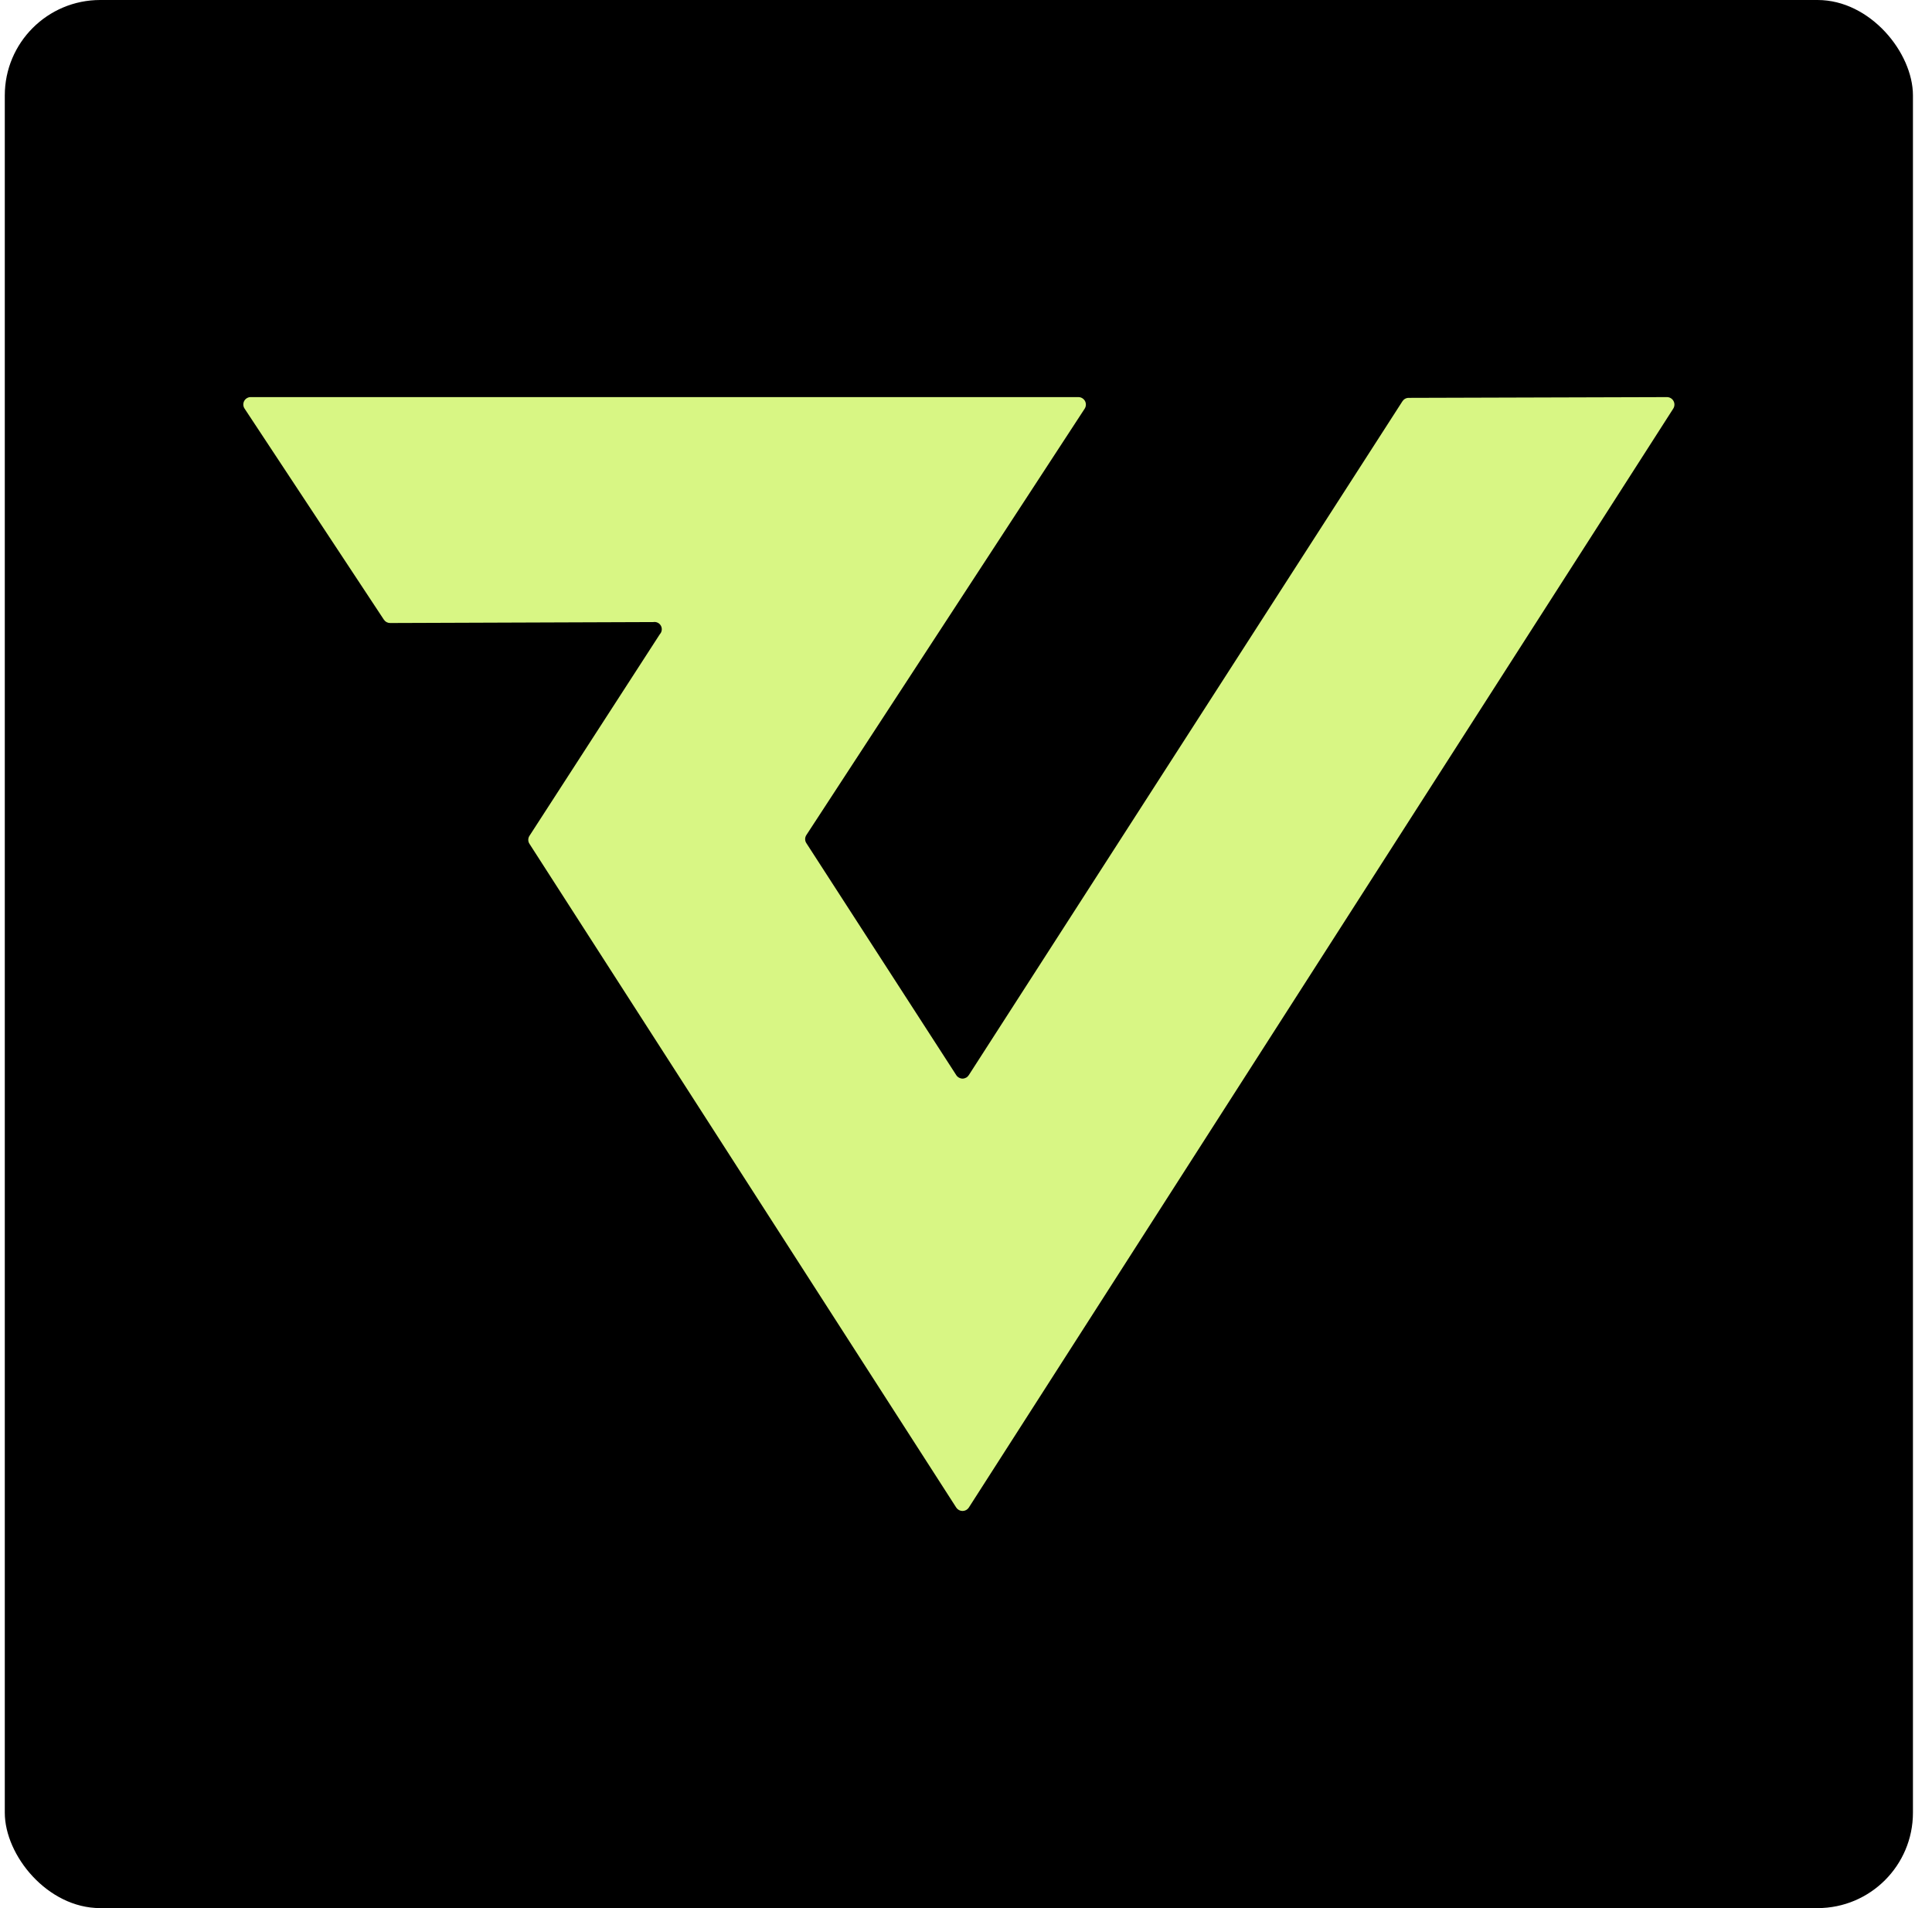
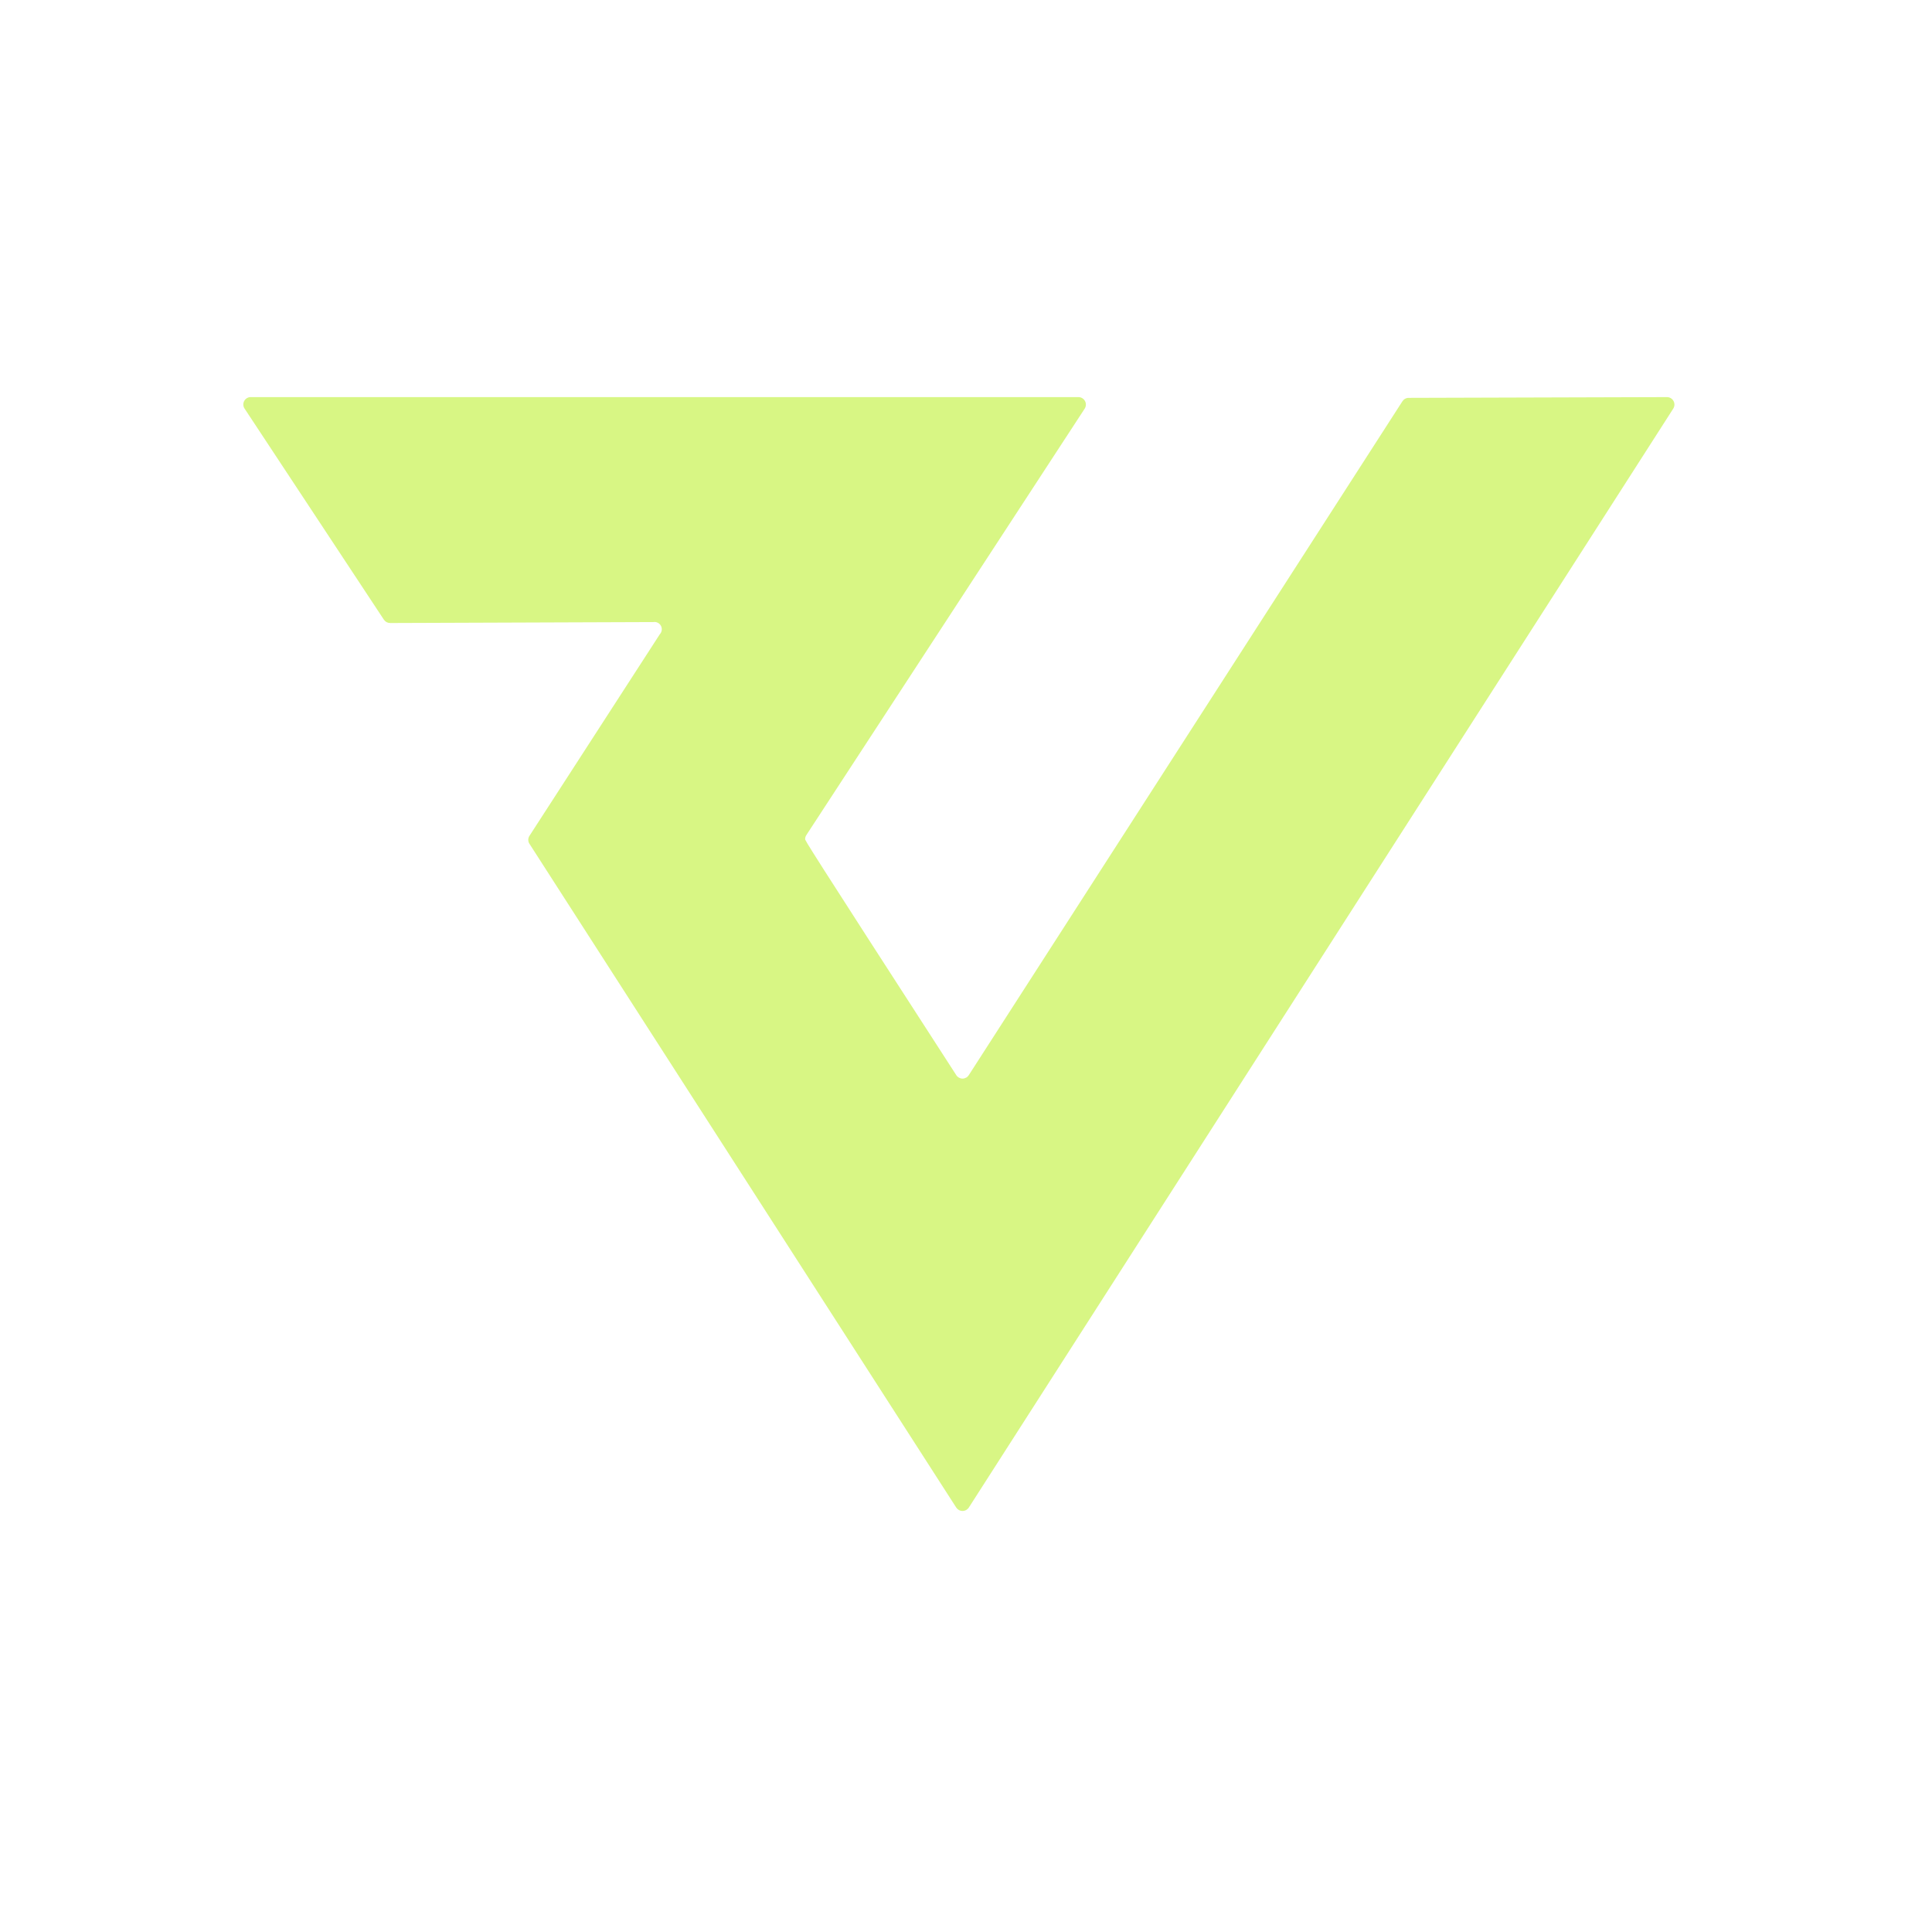
<svg xmlns="http://www.w3.org/2000/svg" width="81" height="80" viewBox="0 0 81 80" fill="none">
-   <rect x="0.201" width="80" height="80" rx="4" fill="black" />
-   <path d="M10.252 17.128L16.094 25.98C16.123 26.023 16.162 26.059 16.207 26.084C16.253 26.108 16.304 26.121 16.356 26.121L27.39 26.081C27.453 26.07 27.517 26.08 27.575 26.108C27.633 26.136 27.68 26.182 27.71 26.238C27.74 26.294 27.752 26.359 27.743 26.422C27.735 26.486 27.707 26.545 27.663 26.592L22.199 35.042C22.165 35.092 22.148 35.151 22.148 35.211C22.148 35.271 22.165 35.33 22.199 35.38L40.093 63.21C40.122 63.253 40.16 63.288 40.206 63.313C40.252 63.337 40.303 63.35 40.355 63.35C40.406 63.35 40.457 63.337 40.503 63.313C40.549 63.288 40.587 63.253 40.616 63.21L70.152 17.132C70.182 17.084 70.199 17.03 70.201 16.974C70.203 16.918 70.19 16.862 70.163 16.813C70.137 16.764 70.097 16.723 70.049 16.694C70.001 16.665 69.946 16.649 69.89 16.649L59.058 16.681C59.005 16.681 58.954 16.694 58.908 16.72C58.863 16.745 58.824 16.782 58.796 16.826L40.616 45.078C40.588 45.122 40.55 45.158 40.504 45.183C40.458 45.208 40.407 45.222 40.355 45.222C40.302 45.222 40.251 45.208 40.205 45.183C40.16 45.158 40.121 45.122 40.093 45.078L33.808 35.352C33.774 35.301 33.756 35.242 33.756 35.181C33.756 35.12 33.774 35.061 33.808 35.01L45.477 17.132C45.507 17.084 45.524 17.03 45.526 16.974C45.528 16.918 45.515 16.862 45.489 16.813C45.462 16.764 45.422 16.723 45.374 16.694C45.326 16.665 45.272 16.649 45.215 16.649H10.525C10.468 16.646 10.412 16.659 10.362 16.687C10.312 16.714 10.27 16.755 10.242 16.805C10.214 16.854 10.2 16.91 10.201 16.967C10.203 17.024 10.22 17.08 10.252 17.128Z" fill="#D8F684" />
+   <path d="M10.252 17.128L16.094 25.98C16.123 26.023 16.162 26.059 16.207 26.084C16.253 26.108 16.304 26.121 16.356 26.121L27.39 26.081C27.453 26.07 27.517 26.08 27.575 26.108C27.633 26.136 27.68 26.182 27.71 26.238C27.74 26.294 27.752 26.359 27.743 26.422C27.735 26.486 27.707 26.545 27.663 26.592L22.199 35.042C22.165 35.092 22.148 35.151 22.148 35.211C22.148 35.271 22.165 35.33 22.199 35.38L40.093 63.21C40.122 63.253 40.16 63.288 40.206 63.313C40.252 63.337 40.303 63.35 40.355 63.35C40.406 63.35 40.457 63.337 40.503 63.313C40.549 63.288 40.587 63.253 40.616 63.21L70.152 17.132C70.182 17.084 70.199 17.03 70.201 16.974C70.203 16.918 70.19 16.862 70.163 16.813C70.137 16.764 70.097 16.723 70.049 16.694C70.001 16.665 69.946 16.649 69.89 16.649L59.058 16.681C59.005 16.681 58.954 16.694 58.908 16.72C58.863 16.745 58.824 16.782 58.796 16.826L40.616 45.078C40.588 45.122 40.55 45.158 40.504 45.183C40.458 45.208 40.407 45.222 40.355 45.222C40.302 45.222 40.251 45.208 40.205 45.183C40.16 45.158 40.121 45.122 40.093 45.078C33.774 35.301 33.756 35.242 33.756 35.181C33.756 35.12 33.774 35.061 33.808 35.01L45.477 17.132C45.507 17.084 45.524 17.03 45.526 16.974C45.528 16.918 45.515 16.862 45.489 16.813C45.462 16.764 45.422 16.723 45.374 16.694C45.326 16.665 45.272 16.649 45.215 16.649H10.525C10.468 16.646 10.412 16.659 10.362 16.687C10.312 16.714 10.27 16.755 10.242 16.805C10.214 16.854 10.2 16.91 10.201 16.967C10.203 17.024 10.22 17.08 10.252 17.128Z" fill="#D8F684" />
</svg>